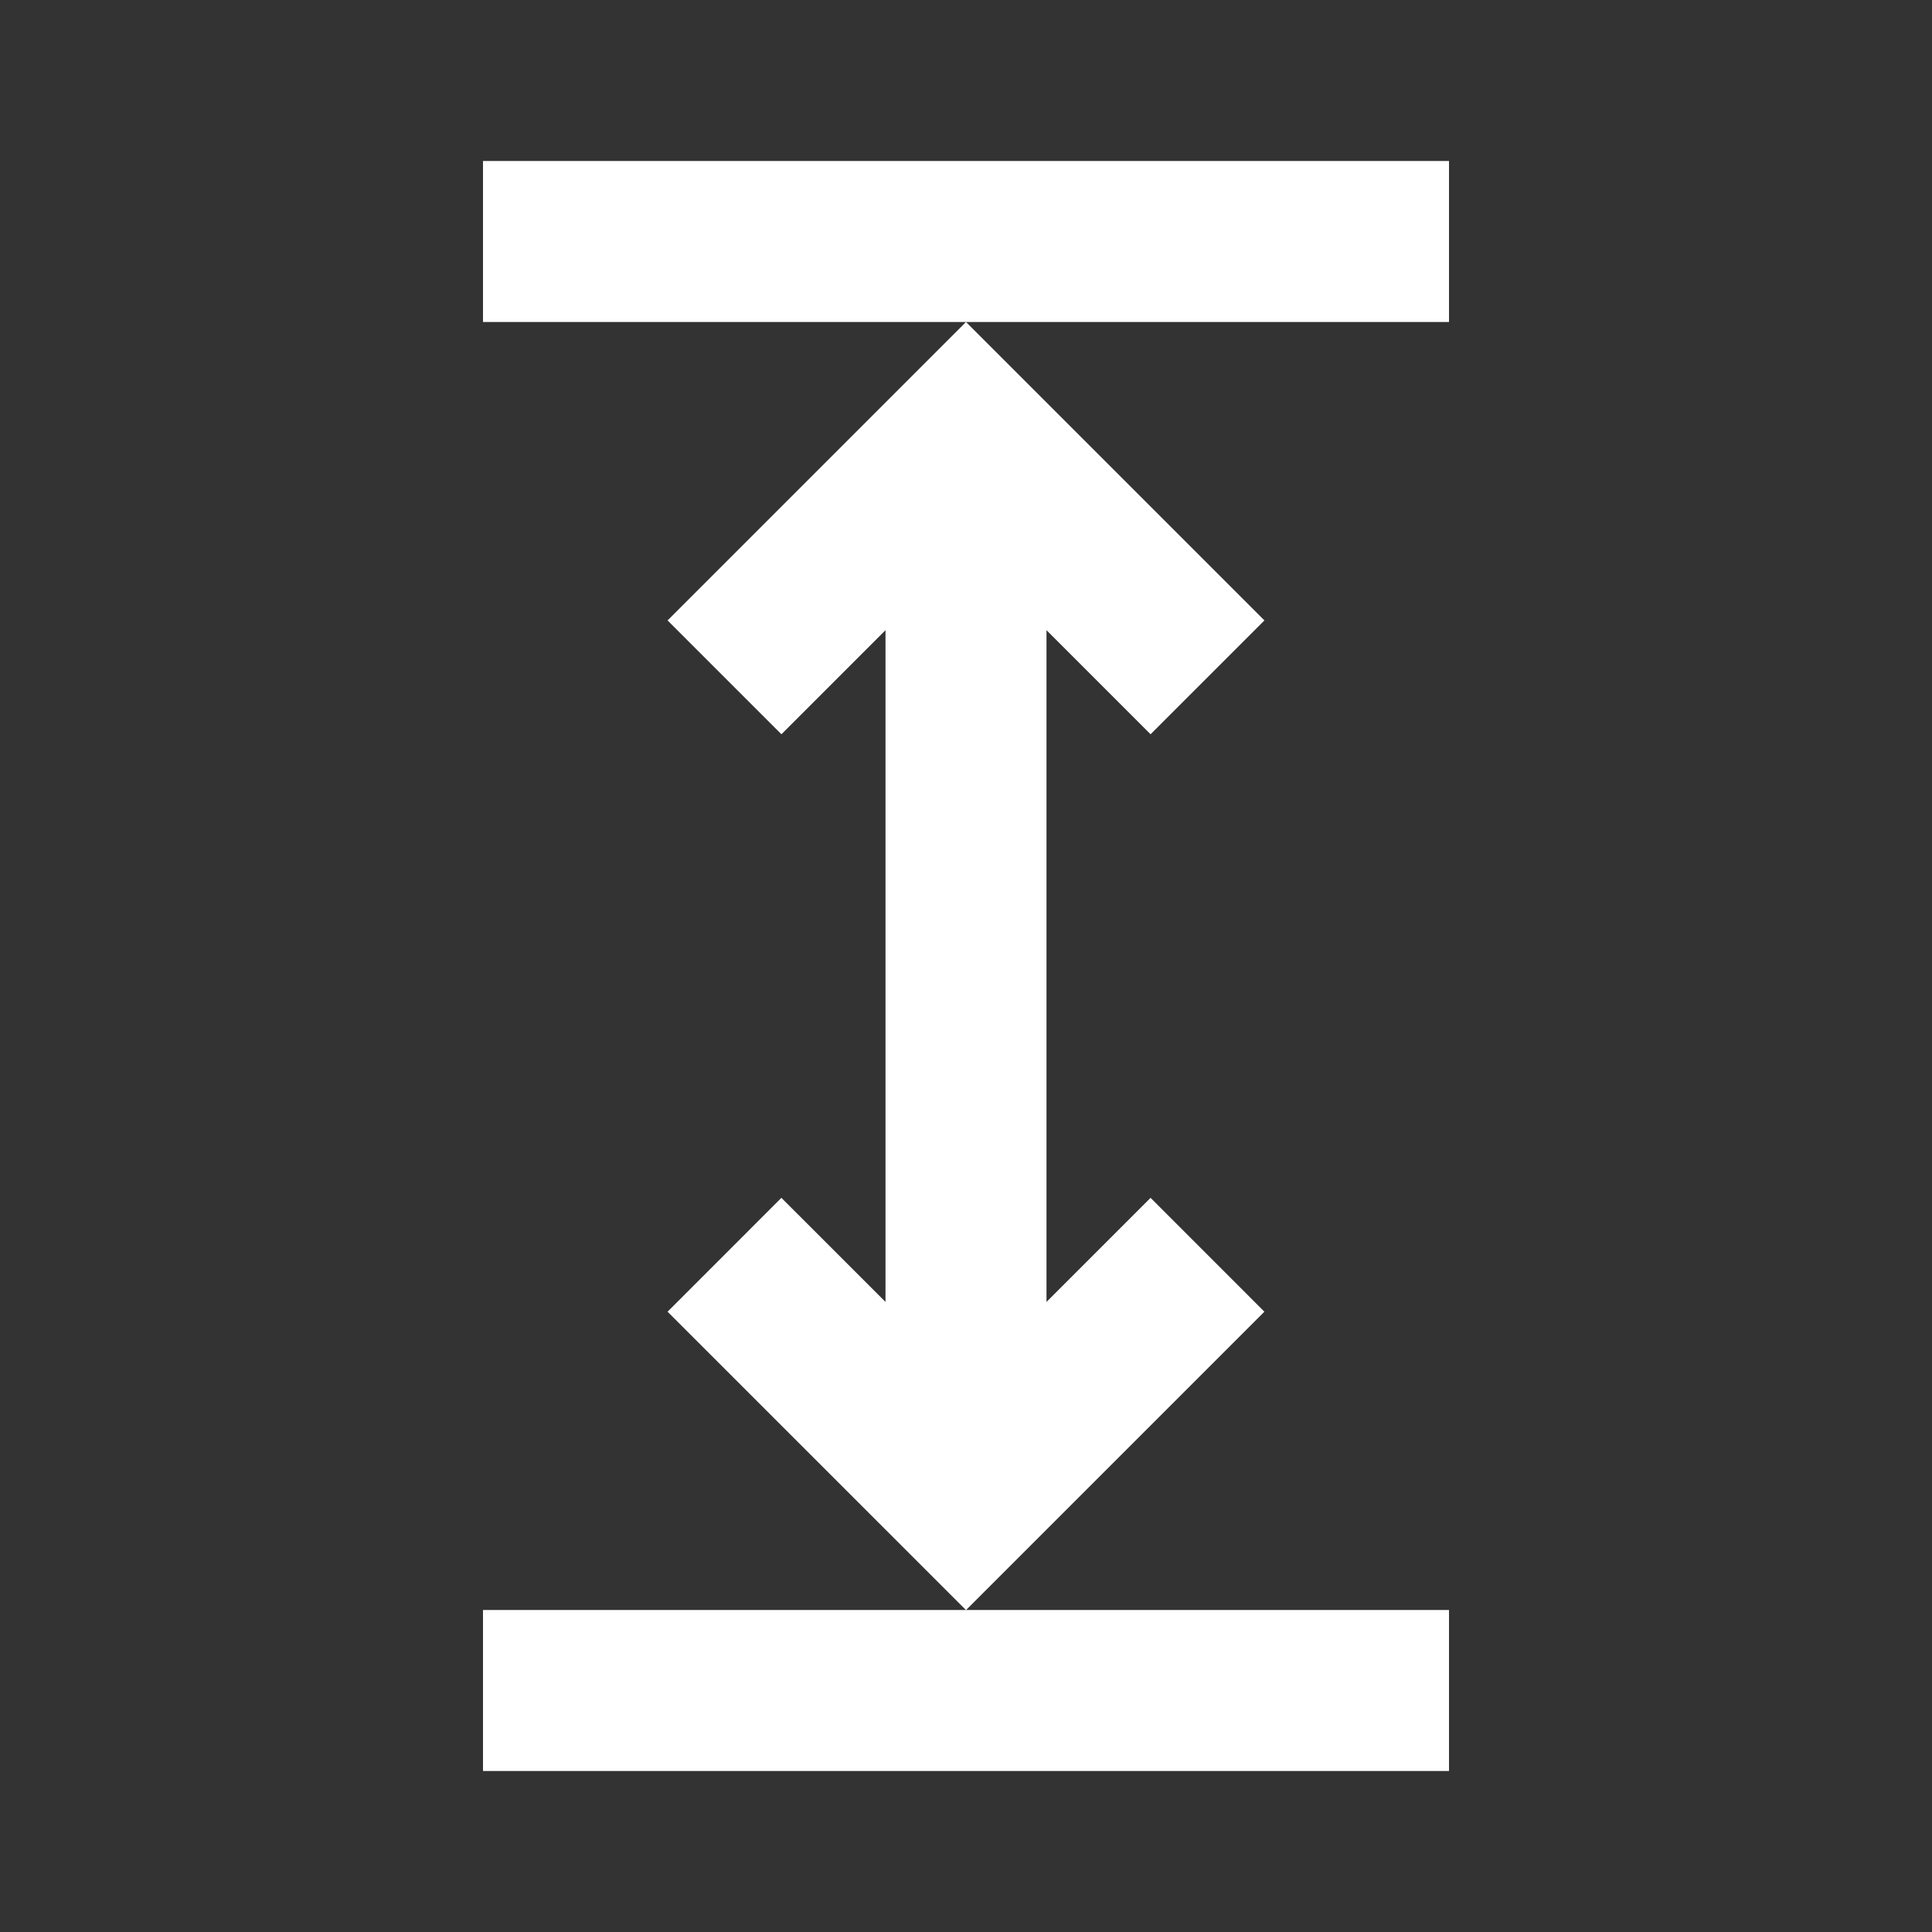
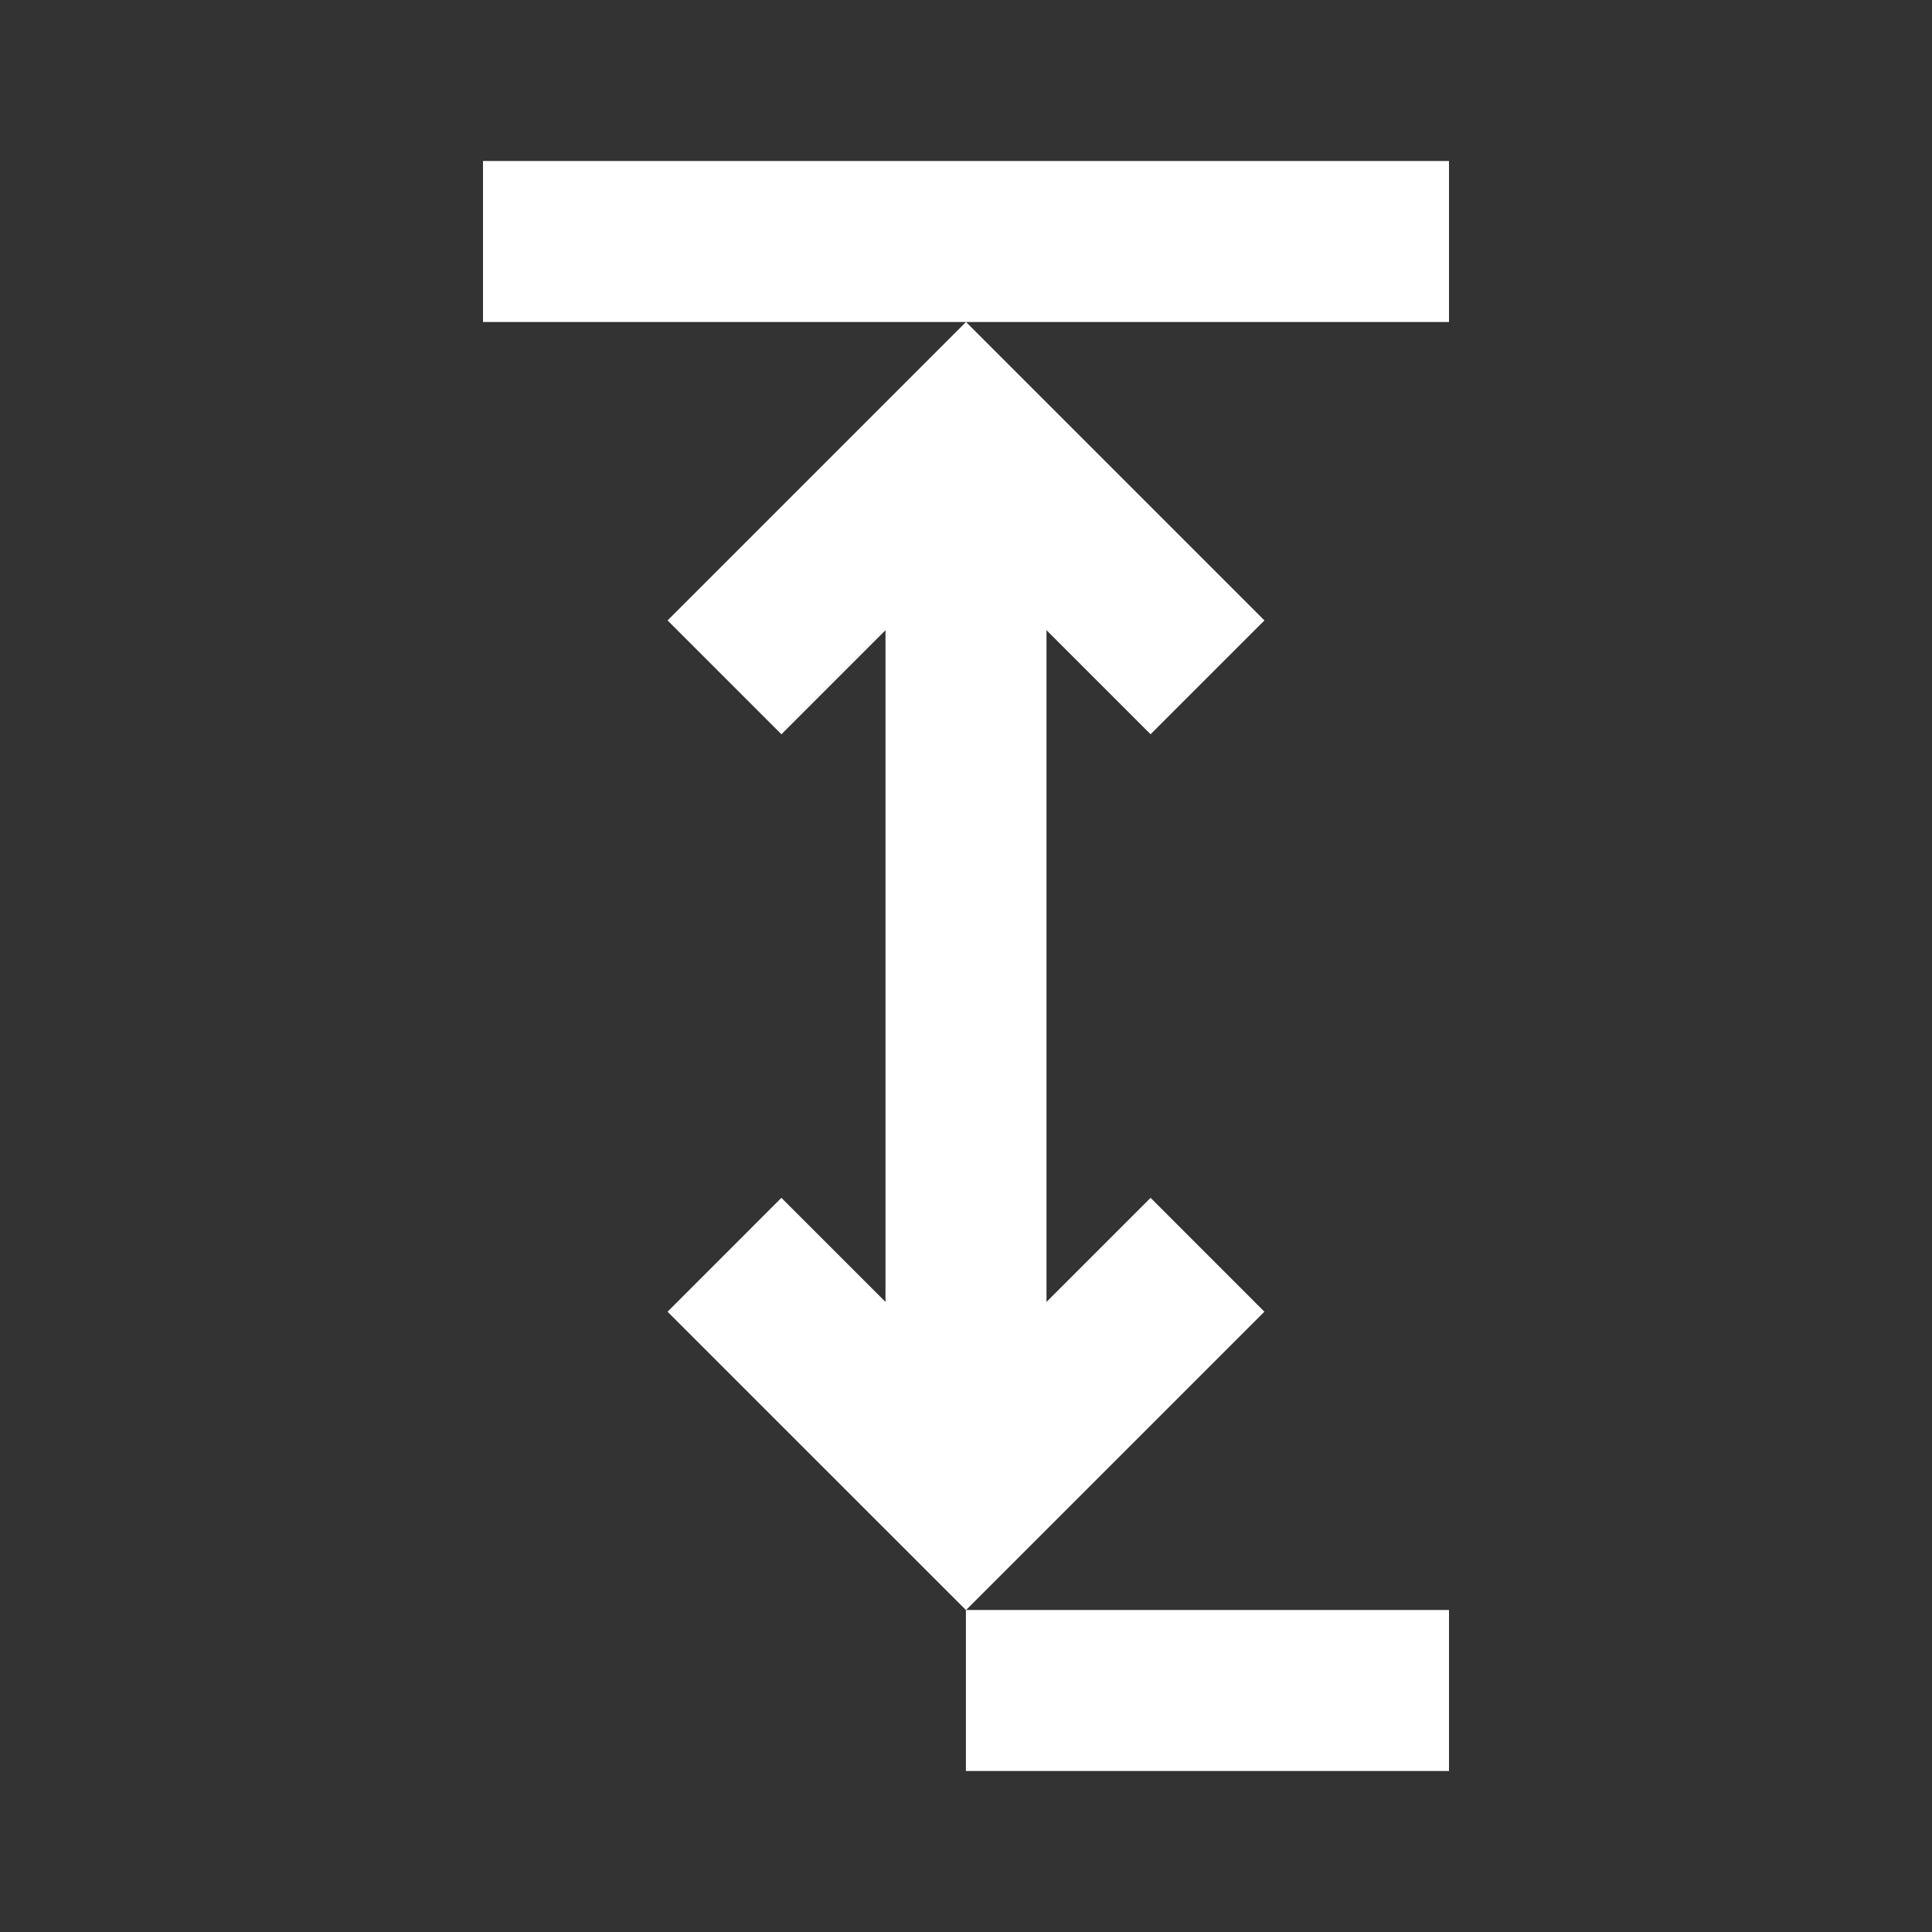
<svg xmlns="http://www.w3.org/2000/svg" width="60" height="60" viewBox="0 0 60 60" fill="none">
  <rect x="0" y="0" width="60" height="60" fill="#333333" stroke="none" />
-   <path fill-rule="evenodd" clip-rule="evenodd" d="M45 10V5H15V10H30L20.732 19.268L24.268 22.803L27.5 19.571V40.432L24.267 37.2L20.732 40.736L29.997 50H15V55H45V50H30.003L39.267 40.736L35.732 37.2L32.5 40.432V19.571L35.732 22.803L39.268 19.268L30 10H45Z" fill="white" />
+   <path fill-rule="evenodd" clip-rule="evenodd" d="M45 10V5H15V10H30L20.732 19.268L24.268 22.803L27.5 19.571V40.432L24.267 37.2L20.732 40.736L29.997 50V55H45V50H30.003L39.267 40.736L35.732 37.2L32.5 40.432V19.571L35.732 22.803L39.268 19.268L30 10H45Z" fill="white" />
</svg>